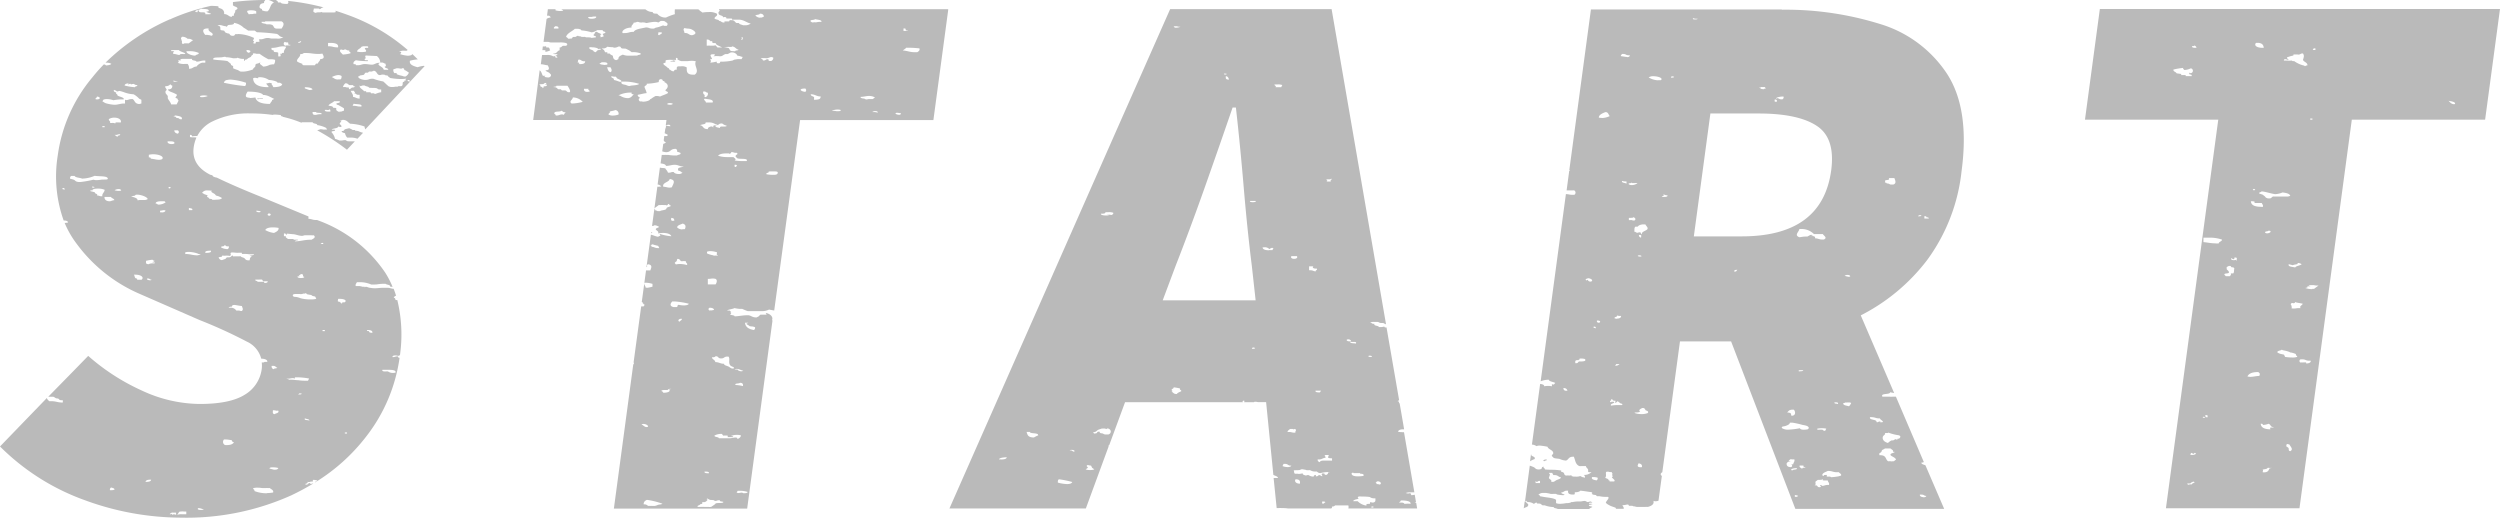
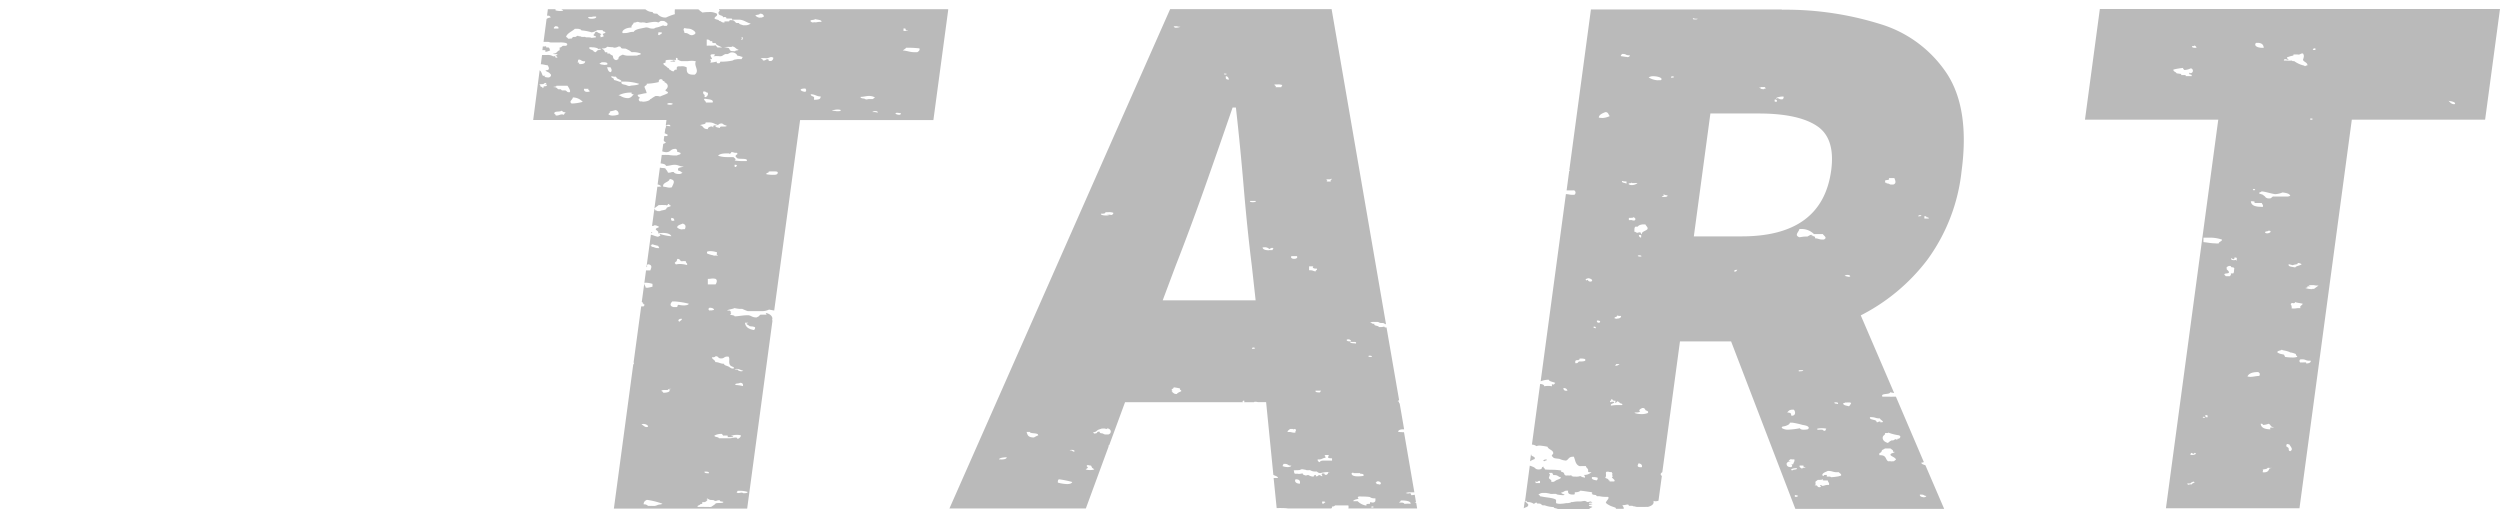
<svg xmlns="http://www.w3.org/2000/svg" viewBox="0 0 386.36 80">
  <defs>
    <style>.cls-1{fill:#bababa;}</style>
  </defs>
  <g id="レイヤー_2" data-name="レイヤー 2">
    <g id="レイヤー_1-2" data-name="レイヤー 1">
-       <path class="cls-1" d="M54,19.81a6.73,6.73,0,0,0-.68.17c-.14.06-.13.27-.39.27h-.13c0,.21.26.27.52.34a1.37,1.37,0,0,0,.34.68h.46a2.74,2.74,0,0,1,1.12.17l.87-.92a3.09,3.09,0,0,1-.74-.26l-.51-.09v-.08h-.35a2.83,2.83,0,0,0-.51-.26M40.35,15.17c-.39,0-.88.07-.41.19,0-.08,0-.1.15-.1h.39c.11,0,.19,0,.15-.09l-.28,0M27.29,79.57c.28-.12.26-.39.51-.52H28a1.5,1.5,0,0,1,.4,0,1.86,1.86,0,0,0,.39,0h0v.43c-.36,0-.48,0-.64,0a1.58,1.58,0,0,0-.38,0,2.86,2.86,0,0,1-.52.06.93.93,0,0,1-.34-.06v-.09l-.17.17c-.12,0-.2-.15-.27-.15s-.05,0-.07.07h-.09c-.22,0,.16-.24.26-.26h0a1,1,0,0,1,.15,0,.5.5,0,0,0,.19,0,.93.93,0,0,0,.3,0v.26m3.83-.67c-.3,0-.62-.08-.41-.28h.05c.38,0,.49.14.8.17,0,.07-.23.11-.44.11m10.26-2.58a5.11,5.11,0,0,1-2-.35c.14-.24-.24-.22-.17-.43a1.81,1.81,0,0,1,.58-.08c.23,0,.47,0,.73.05a6.77,6.77,0,0,0,.81,0,3.31,3.31,0,0,0,.44,0c.22.21.63.32.52.69a5,5,0,0,1-1,.09m-24.27-.44H17a.36.36,0,0,1,.17-.42c.25.07.55.12.52.34a1.61,1.61,0,0,1-.6.08m5.51-1.28H22.5c0-.22.25-.35.73-.35h.12c0,.22-.26.34-.73.34m19.72-1.88-.69-.18c0-.14.2-.19.49-.19a3.42,3.42,0,0,1,.88.11c-.13.22-.23.26-.68.26M35,68.78h-.21a.53.53,0,0,1-.17-.86h.27c.38,0,.6.08.93.1,0,.16.11.28.34.34-.17.25-.48.43-1.16.43M53.29,67v-.17h.34V67h-.34m-5.48-2c-.22-.12-.9,0-.68-.35.2.13.71.1.68.35m-5.3-1c-.49,0-.31-.35-.34-.59a.68.68,0,0,1,.19,0,.88.88,0,0,1,.28.05.74.74,0,0,0,.28,0H43c.18.35-.26.38-.51.51m3.59-3,.17-.17h.34c.08.18-.24.16-.51.17m-.51-2.4v-.26H46a11,11,0,0,1,1.77.19l-.17.34-.51,0a7.84,7.84,0,0,1-1-.08c-.32,0-.61-.07-.89-.07a2.59,2.59,0,0,0-.48,0,1.52,1.52,0,0,0-.51-.17h.34c.26,0,.47-.08.68-.08a.74.74,0,0,1,.35.08m14.1-1.11c-.37,0-.65,0-.59-.26h.7c.73,0,1.41,0,1.35.42a1,1,0,0,1-.37.06,1.29,1.29,0,0,1-.82-.23h-.27m-17.35-.34a.41.41,0,0,1-.34-.52l.22,0c.4,0,.37.21.63.28,0,.16-.57.06-.51.26m7.52-5.91v-.17h.35v.17h-.35m7.09,0c-.2,0-.23-.08-.24-.17h.1c.54,0,.79.14.75.43h-.08c-.32,0-.46-.09-.43-.26H57M35.84,47.38c0-.19.17-.25.38-.25s.83.15,1.16.16c.08.31.28.5,0,.77h-.1A.65.65,0,0,1,37,48a1,1,0,0,0-.29,0,.72.72,0,0,0-.19,0,1,1,0,0,0-.94-.44h-.25c.07-.11.21-.17.48-.17h0m16.57-.77c-.34,0-.06-.31-.15-.43a1.83,1.83,0,0,1,.33,0c.68,0,1.11.27.7.53h0a1.43,1.43,0,0,1-.29,0l-.18,0s0,0,.15.06q-.09.12-.15.12c-.07,0-.12-.07-.17-.14s-.08-.14-.12-.14,0,0-.07.08h0M47,45.41l.17-.09c.22,0,.2.12.34.17l.51.09c.15,0,.15.12.34.17l.35.08.17.35a2.65,2.65,0,0,1-.78.09h-.42a5.49,5.49,0,0,1-1.2-.17,5.07,5.07,0,0,0-.51-.17c-.32-.08-.56,0-.68-.17s0-.32.37-.32h.69a.77.77,0,0,0,.3,0l.35-.09v.09m-7.19-1.89c0-.17-.46-.11-.34-.34.21,0,.37,0,.57,0a2.07,2.07,0,0,1,.46,0l.17.26h.68c.11.13-.16.26-.35.26s-.21-.05-.16-.18h-1m-16.68-.24c-.24,0-.55-.12-.42-.27h.14c.3,0,.24.18.54.18,0,.07-.14.1-.26.1m-1.72-.09c-.2,0-.34,0-.24-.18-.48,0-.32-.41-.52-.6h.25c.88,0,1.38.42.95.78h-.44m25.07-.26c-.31,0-.61-.08-.51-.26h.34l-.17-.09.34-.26h.07c.44,0,.08.4.45.43,0,.12-.27.18-.52.18m-23.6-2.15c-.44,0-.34-.28-.34-.51a6.56,6.56,0,0,1,1-.17.48.48,0,0,0,.34.17.46.46,0,0,1-.34.17c0,.06,0,.08.07.08l.12,0,.12,0c.05,0,.08,0,0,.15h-.2a1.35,1.35,0,0,0-.82.17M35.52,39.5c.33,0,0-.31.15-.43s.66,0,1.09,0a3,3,0,0,1,.62,0v.17h.37a5.31,5.31,0,0,1,.72.05,7.18,7.18,0,0,0,.72,0h.07c0,.17-.46.17-.69.25l.35.09c-.37.25-.23.22-.35.6l-.22,0c-.43,0-.45-.26-.63-.36s-.44-.11-.51-.26a.42.42,0,0,0-.17,0l-.39,0-.4,0a.55.55,0,0,1-.24,0V39.5c-.35,0-.21.27-.67.27h-.19c-.2,0-.19.19-.34.25l-.51.18a.55.55,0,0,1-.51-.43c.15-.09.63,0,.51-.26h.21a2.13,2.13,0,0,0,.39,0,1.88,1.88,0,0,1,.31,0,.68.68,0,0,1,.29.07h0m-6.87-.26V39a1.9,1.9,0,0,1,.54-.07,4.53,4.53,0,0,1,1.34.24l.18.08h.34a1,1,0,0,1-.65.21,4.76,4.76,0,0,1-.78-.1,5.39,5.39,0,0,0-.94-.11h0m3.08-.17c-.11-.31.36-.33.86-.34.11.31-.36.34-.86.34M35,38.48a1.63,1.63,0,0,1-.84-.26c-.05-.23.66-.07.51-.35.22,0,.18.2.46.2l.23,0a.37.37,0,0,1-.18.43H35m14.82-.79a.67.67,0,0,1-.27-.07.5.5,0,0,1,.28-.1c.09,0,.13,0,.13.08s0,.09-.14.09M43.88,36.5v-.42l.12,0c.18,0,.2.2.22.2h0c.22,0,0-.14.16-.17l.86.08c.4,0,.85.23,1.36.26h.06c.23,0,.26-.08.46-.09h.16l.44,0,.41,0a1.37,1.37,0,0,0,.36,0c.36.32,0,.49-.35.69H48c-1,0-1.48.24-2.44.25.07-.1.21-.17.49-.17h0c0-.07,0-.09-.14-.09h-.4c-.11,0-.18,0-.14-.1h-.86l-.34-.26V36.5h-.34M42.34,36A3.69,3.69,0,0,1,41,35.56c.1-.3.6-.42,1.19-.42a5,5,0,0,1,.86.08c.06.4-.31.59-.68.77m-.69-2.65c-.39,0-.39-.23-.17-.35.4,0,.4.23.17.35M40,32.8c-.2,0-.43-.09-.4-.23h.15a3.42,3.42,0,0,1,.53.09c0,.1-.13.15-.28.15m-15,0-.26,0v-.25c.28,0,.42-.08.58-.08a.54.54,0,0,1,.27.08c-.08.14-.21.27-.59.27m4.19-.36v-.34c.25.07.66.07.51.34h-.51m-4.64-.85h-.15a.52.52,0,0,0-.35-.17c0-.28.43-.35,1-.35h.38l.17.17a2,2,0,0,1-1,.35M17,31.11c-.65,0-.87-.31-.85-.68h1c.07.22.51.25.52.51-.26,0-.44.13-.69.17m4.28-.17c0-.36-.6-.44-1-.6l.51-.09c.15,0,.1-.16.35-.17h.05c.6,0,1.58.34,1.66.69a1,1,0,0,1-.57.14h-.54a1.63,1.63,0,0,0-.43.05m12-.08h-.49c0-.21-.46-.07-.51-.25s-.49-.13-.18-.43L31.56,30c-.13-.06-.15-.15-.34-.17a.88.88,0,0,1,.87-.4,6.42,6.42,0,0,1,.67.05c-.36.21.38.38.51.6s.33.17.52.26a3.5,3.5,0,0,1,.51.26c-.09.22-.53.26-1,.26M18.38,29.5a2.13,2.13,0,0,1-.67-.1,1.1,1.1,0,0,1,.73-.17h.12l.17.17c0,.07-.17.1-.35.1m-4.1,0c-.09-.26.35-.35.82-.35a2.54,2.54,0,0,1,1.07.18c0,.39-.44.58-.35,1l-.19,0a.65.65,0,0,1-.28-.06,1,1,0,0,0-.29-.05H15c.18-.32-.43-.24-.34-.51l-.69-.17c0-.1,0-.13.08-.13l.26,0M10,29.31l-.34-.08v-.17h.1c.25,0,.22.14.24.26m16.17-.2c-.09,0-.15-.05-.09-.23.48,0,.26.23.09.23M14.4,29a.21.21,0,0,1-.18-.08s0-.08.08-.08a.94.94,0,0,1,.33.08.4.4,0,0,1-.23.08M12.75,27.6a5.16,5.16,0,0,0,1.88-.43c.69.11,1.8,0,2,.34s-.5.2-1,.26a4.48,4.48,0,0,1-.7.07,1.57,1.57,0,0,1-.49-.07,16.59,16.59,0,0,1-2,.36l-.25,0c-.68-.06-.44-.29-1-.42l-.35-.09a.37.37,0,0,1,.17-.43h.52c.13.28.85.26,1.2.43M23,24.35v-.43a3.08,3.08,0,0,1,.68-.08c.9,0,1.75.36,1.37.76a1.32,1.32,0,0,1-.51.1,3.7,3.7,0,0,1-.69-.1l-.51-.08c-.09,0,0-.19-.22-.19l-.12,0m3.52-2.06c-.36,0-.71-.17-.61-.43h.35c.46,0,.8.06.67.35a1.07,1.07,0,0,1-.41.08M17.9,20.85a.67.67,0,0,0,.28-.05.76.76,0,0,1,.29-.05h.09c.13.27-.59.11-.34.43l-.17-.09-.34-.25h.19m9.56-.18c-.36-.08-.52-.26-.52-.52h.52a.28.28,0,0,1,0,.52m-11.64-1v-.17h.35v.17h-.35M17,19c.14-.29-.25-.33-.17-.6a1.6,1.6,0,0,1,.84-.22c.59,0,1.14.28,1,.74a1.42,1.42,0,0,1-.35,0H18c-.09,0-.15,0-.15.06s0,.08-.06.08a.76.76,0,0,1-.19-.05,1.49,1.49,0,0,0-.36,0H17m9.75-1,.34-.17c.54.1,1.17.16,1,.59l-.15,0c-.27,0-.21-.18-.53-.19s-.06-.25-.65-.25h0m21.87-.25H48.5a.37.37,0,0,1-.18-.43h.52c0,.24,1,0,.85.34h-.23a2.18,2.18,0,0,0-.41.05,1.55,1.55,0,0,1-.41.06M50.56,17c.17,0,.31,0,.33-.09.23,0,.14.21.17.34H50.8c-.38,0-.66-.05-.59-.27h.35m3.92-.6.17-.35c.46.12,1.39,0,1.2.43h-.22a2,2,0,0,1-.46-.05,2.07,2.07,0,0,0-.47-.06l-.22,0m-2,1c-.22-.15-.58-.22-.51-.51s-.5-.08-.52-.26-.36-.18-.68-.25c.12-.32.65-.42.86-.69h.85c.22.34-.5.21-.51.43a.5.5,0,0,0,.34.17c.19.13.58.31.85.51v.35c-.19.05-.3.11-.51.17l-.17-.09v.17m-37.5-2H14.8c-.14-.24.24-.22.17-.42.53,0,.67.43,0,.43m16.27-.34c-.19,0-.34,0-.32-.18a1.51,1.51,0,0,1,.6-.09,1.49,1.49,0,0,1,.59.09,2.33,2.33,0,0,1-.87.18m7.36.08a1.09,1.09,0,0,1-.5-.09c-.25-.17,0-.62.17-.85h.09c.91,0,2.08.12,2.31.52h.14a2.34,2.34,0,0,1,.88.27l.35.17.34.17-.34.17v.17c-.17.07-.16.23-.35.43-1.41,0-2.09-.38-2.22-1a7.07,7.07,0,0,1-.87.09m16.95.08c-.51,0-.58-.22-1-.25.07-.41-.25-.62-.34-.95h.51c0,.22.32.27,0,.43h.18c.2.05.11.19.47.19l.21,0v.6m-36.44.09c0-.34-.68-.35-1-.6.07-.21-.31-.19-.17-.43-.2-.1-.49-.15-.35-.43l.18.09h0c.16,0,.23.16.31.17l.34-.09a5,5,0,0,1,.86.26,4.81,4.81,0,0,0,1.34.26h0a3.57,3.57,0,0,1,.86.68l.34.17V16l-.34.08c-.72-.06-.65-.53-1-.77h-.17a1.34,1.34,0,0,0-.45.08,1.19,1.19,0,0,1-.34.08.53.53,0,0,1-.23-.06V16l-.21,0c-.45,0-.89.18-1.33.19h-.09A5.85,5.85,0,0,1,16.51,16c-.38-.09-.4-.2-.69-.34l.17-.26a1.47,1.47,0,0,1,.53-.09,3.27,3.27,0,0,1,1,.18A7.65,7.65,0,0,1,19,15.36h.05m28.81-1.45h-.07l-.68-.25v-.18c.56,0,1.1.08,1.19.35a1.47,1.47,0,0,1-.44.09m7.72-.6a1,1,0,0,0,.29-.05.65.65,0,0,1,.28-.06l.19,0c.16.15.63.14.69.34.45.07.85,0,1.19.09.1,0,.14.19.46.19l.23,0v.43c-.16,0-.43.09-.69.17l-.16.08H58c-.18,0-.16-.09-.26-.09h0a.73.73,0,0,0-.23,0,.56.56,0,0,1-.15,0s-.08,0-.08-.16h-.69v-.17h-.34c-.11-.23-.74-.47-.68-.86h.09m-30,.08a.78.78,0,0,0,.63-.26c.19,0,.11.17.34.17,0,.32-.08.59-.68.6.06.31.63.41,1,.6l.35.17c.12.26-.18.31-.18.52l.35.17v.17c.2.08.12.09,0,.34l-.17.34h-.86c-.05-.33-.38-.62-.51-.94v-.34c-.07-.16-.3-.33-.35-.51v-.26l.18-.17c0-.21-.35-.4-.18-.6h.06m-4.82.17a8.88,8.88,0,0,1-1.56-.26c0-.21.25-.33.68-.34l-.17.09c0,.06,0,.08,0,.08a.51.51,0,0,0,.17-.05.54.54,0,0,1,.19-.05.09.09,0,0,1,.1.1,1.49,1.49,0,0,1,.48-.08h0a.58.58,0,0,0,.49.17h0c.12.23-.34.17-.34.34h-.15m32.3-.09a1.46,1.46,0,0,1,.35-.51.36.36,0,0,1,.14,0c.24,0,.34.23.54.28h.51c.08,0,0,.19.22.19l.13,0h0a.56.56,0,0,1-.49.17h0l-.34.26c-.2,0-.14-.16-.17-.26l-.2,0a.73.73,0,0,1-.28-.06.88.88,0,0,0-.28,0h-.1M27,12.63c-.13,0-.23,0-.19-.18a1.67,1.67,0,0,0,.52.08h.17l-.17.05a1.75,1.75,0,0,1-.33.05m36.42,0L63,12.53v-.17h.1c.25,0,.22.14.24.26m-25.49.68a28.82,28.82,0,0,1-3.25-.51.56.56,0,0,1,.51-.43,2.44,2.44,0,0,1,.55-.06,9.53,9.53,0,0,1,2.36.49c0,.21,0,.41-.17.51m2-1.19c0-.13.11-.18.31-.18a2.53,2.53,0,0,1,1.4.43h0a3.5,3.5,0,0,1,1.19.26l.17.17h.34c.15.05.15.15.35.17,0,.38-.61.5-1.37.51l-.17-.34H42v-.25l-.35-.09a1.41,1.41,0,0,1-.48.09h0c0,.24.31.35.34.59h-.12c-1.81,0-2.26-.7-2.27-1.37a.57.57,0,0,1,.28-.08c.15,0,.29.07.57.08m12.3.19c-.58,0-.64-.26-1-.37a2.45,2.45,0,0,1,1-.32.9.9,0,0,1,.52.15c0,.21,0,.41-.17.52l-.36,0M57.54,11c.11,0,.19,0,.19-.08.55.09.44.52.86.68h.1a.73.73,0,0,0,.28-.06.88.88,0,0,1,.28,0,.68.68,0,0,1,.19,0c0,.16.57.05.52.25l.34.26a10,10,0,0,0,1.52.16c.29,0,.62,0,1-.07h0c-.11.06-.26.23,0,.25l-.34.09v.17h-.17c-.15.15,0,.41-.17.6a.26.26,0,0,1-.18.07.58.58,0,0,1-.18,0,.86.86,0,0,0-.17,0,.17.17,0,0,0-.15.08,2,2,0,0,0-.4,0,1.48,1.48,0,0,1-.39.05h-.24l-.34-.09c-.32-.24-.56-.52-.86-.77a8.35,8.35,0,0,1-1.54-.42h-.16a1.39,1.39,0,0,0-.52.09,1.37,1.37,0,0,1-.51.09h-.18c-.55-.07-.89-.24-1-.52h0c.21,0,.22-.12.34-.17l.51-.08c.21-.11.16-.26.34-.35h.35l.17-.17h.49m3.44.26a.76.76,0,0,1-.17-.6l.51-.17.21,0a1.63,1.63,0,0,1,.33.05l.23,0s.08,0,.09-.06h.06c.38,0,.12.32.45.34l.52.34a1.08,1.08,0,0,1-.52.6.47.47,0,0,1-.16,0,.92.92,0,0,1-.35-.1,3.66,3.66,0,0,1-.86-.26v-.17H61M27.8,9.19a1.42,1.42,0,0,1,.62-.09h1.26c-.13.32.65.19.68.43.52,0,.73-.18,1.27-.18h.1v.34h-.51a1.67,1.67,0,0,0-.86.6c-.52,0-.54.34-1.15.34h0A1,1,0,0,0,29,9.88h-.44a2.23,2.23,0,0,1-1.1-.18c.34-.15,0-.33.17-.43l.17.09h0c.08,0,.12,0,.12-.09a.1.1,0,0,0-.11-.09h0m28.63.08c-.07,0-.11,0-.07-.16L56.53,9c0-.09-.18-.3,0-.42l1.71.08a1.28,1.28,0,0,1,.52,1l.21,0c.34,0,.37.16.64.19-.09.12.19.43-.14.43h0c-.09.3.61.21.52.51H59.6c-.17,0-.31,0-.33-.08-.06-.42-1.31-.69-.51-1l-.2,0c-.43,0-.66.25-1,.28h-.15c-.34,0-.55-.08-1-.09s-.62.18-1.11.18H55c.06-.15-.14-.16-.35-.17-.11-.31.12-.46.35-.6a9.57,9.57,0,0,0,1.42.13,1.91,1.91,0,0,0,.46,0,.14.14,0,0,0-.16-.14l-.15,0-.14,0m-18.7.1c.18,0,.09-.12.16-.18h.17l.34-.25.35-.17.17-.26.17-.09V8.25h.18a.93.93,0,0,1,.33.06,1.35,1.35,0,0,0,.33,0h.18a9.65,9.65,0,0,0,1.37.85h.33a1.88,1.88,0,0,1,.7.09,1,1,0,0,1-.17.69h-.15a3.79,3.79,0,0,0-.54.09,2.09,2.09,0,0,1-1,.26c-.18-.27-.72-.36-.35-.69a1.73,1.73,0,0,1-.68.26l-.17.17c.14.36-.33.41-.34.69a4.9,4.9,0,0,1-1.48.35h-.23c-.41,0-.32-.09-.69-.26a4.4,4.4,0,0,1-.68-.26v-.34l-.34-.17V9.88l-.52-.43c-.61-.15-1.55-.13-2.22-.26-.07-.39.6-.27,1.37-.34a3.21,3.21,0,0,1,.47-.08h0l.17.08h.17A5.16,5.16,0,0,1,36,9h.35c.17,0,.31,0,.33-.09a2.4,2.4,0,0,0,.77.19l.26,0v.26h0m8.73-1c.28,0,.43-.07.5-.17h.32a7,7,0,0,1,1,.08,8.47,8.47,0,0,0,.88.07,3.42,3.42,0,0,0,.68-.06c.1.24.56.81-.34.86,0,.31-.31.41-.34.68h-.13c-.31,0-.22.2-.38.27a2,2,0,0,0-.35,0c-.2,0-.41,0-.62,0s-.41,0-.58,0a.83.83,0,0,1-.34-.06V9.88c-.15-.09-.74-.24-.85-.43,0-.45.57-.63.51-1.11h0M30.19,8.6a2.3,2.3,0,0,1-.85-.18c-.17-.09-.55-.22-.52-.51h.43a3.38,3.38,0,0,1,1.46.27c.08.27-.46.22-.52.43m-3.76-.78c0-.07.17-.09.36-.09h.84c.2.24.73.32,1,.51,0,.08-.07.1-.13.1a.88.88,0,0,1-.2,0,.87.87,0,0,0-.25,0,.6.6,0,0,0-.27.07v.08c-.34,0-.57-.17-1-.17a.37.37,0,0,1,.17-.43h-.51m12,.26c-.25-.07-.36-.21-.34-.43.68,0,.76.26.34.43m14.78.27h-.24c-.23-.26-.61-.5-.34-.77h.09a.37.37,0,0,1,.2.05.53.53,0,0,0,.19,0h0l.18-.08c.22,0,.27.17.6.17H54c-.14.24.24.22.17.43a3.91,3.91,0,0,1-1,.18M42.06,7.4a3.67,3.67,0,0,0,.88-.12,3.34,3.34,0,0,1,.77-.12,2,2,0,0,1,.51.07c-.09.32-.41.53-.34.94l-.16,0a.22.22,0,0,0-.19.1s-.05.1-.08.1-.05,0-.09-.09h0c-.14,0,0,.11,0,.22s.09.22-.18.22H43V8.17c-.11-.16-.46-.07-.68-.17V7.82c-.19-.07-.47-.1-.34-.42h.06m14-.25h.56c.16,0,.29,0,.3.1s0,.15-.08.15l-.11,0a.32.32,0,0,0-.14,0,.3.3,0,0,0-.19.07c0,.2.3.25.17.51a3.21,3.21,0,0,1-.68.07,3.27,3.27,0,0,1-.68-.07c0-.38.56-.46.68-.77H56m-5.3,0V6.63h.36c.86,0,1.29.21,1.18.69h-.11a2.9,2.9,0,0,1-.66-.08,2.39,2.39,0,0,0-.66-.09h-.11m-6.5-.09a.31.31,0,0,1-.17-.59l.17.08h.2c.17,0,.16.09.15.18s0,.19.14.19l.19,0c0,.08,0,.1-.14.1h-.4c-.11,0-.18,0-.14.09m2-.5h-.1c-.09-.19.33-.12.34-.26h0c.12,0,.12.07.06.14a.48.48,0,0,1-.33.13M28.31,6.8c-.4-.06,0-.53-.34-.6.2,0,0-.11,0-.26s.28-.15,0-.17a.47.47,0,0,1,.28-.09A1.26,1.26,0,0,1,29,6l.2,0c.34,0,.37.16.65.19l-.34.26-.34.25a.5.5,0,0,1-.17,0l-.21,0-.21,0a.36.36,0,0,0-.27.11m4.21-1.36a1.42,1.42,0,0,1-.39-.05,2,2,0,0,0-.4,0c-.27-.29-.72-1,.36-1h.16c-.22.57,1,.65.51,1.11h-.24m2.42-1.38h0c.21,0,.19-.21.35-.26s1,0,.85-.34a2.79,2.79,0,0,1,1.54.77l.17.09.51.34h1l.34.25a30.1,30.1,0,0,1,3.08.26c.39.15.39.49,1,.51a1.52,1.52,0,0,1-1,.21c-.26,0-.52,0-.75,0s-.37-.09-.62-.09h-.07c-.4,0-.65.2-1,.2l-.22,0c-.24,0,0,.08,0,.17-.19,0-.09.09,0,.09s-.08.14-.19.14l-.21,0-.11,0h0c-.29.1.13.07-.17.26-.58,0-.13-.23-.17-.34l-.17-.09.17-.43a6.23,6.23,0,0,0-2.22-.6h0a1,1,0,0,0-.29,0,1.06,1.06,0,0,1-.29,0h-.07c-.15.07-.1.24-.34.26h-.11c-.42,0-.39-.23-.57-.35h-.1A1.55,1.55,0,0,1,34.81,5l-.17-.26-.51-.08c-.21-.18.17-.65-.52-.69a.61.61,0,0,1,.34-.1,1.86,1.86,0,0,1,.49.1,2.1,2.1,0,0,0,.5.09m6-.76c.4,0,.75,0,1.11,0s.71,0,1.12,0h.34c.56.29.24.77,0,1.12h-.69c-.66,0-.41-.48-.85-.6a1.07,1.07,0,0,0-.38-.06h-.31a.22.22,0,0,1-.17-.05c-.25-.1-.76-.07-.68-.34H41M38.64,2.19l-.24,0c0-.2-.29-.25-.17-.51a1.61,1.61,0,0,1,.6-.09c.34,0,.69.06.77.18v.34h-.15a1.41,1.41,0,0,0-.4.06,2.18,2.18,0,0,1-.41,0m-8.26-.33-.19,0c-.07-.35.73-.26.86-.51.37.1,1.1,0,1.2.26s-.33.12-.35.25a3.68,3.68,0,0,0,.69.26c0,.08-.09.1-.24.1h-.24l-.24,0h-.14c.13-.6-1.06,0-1-.59h-.05c-.14,0-.14.07-.14.15s0,.14-.14.14M41,0a40,40,0,0,0-5,.32V.8c.11.2.57.23.68.43s-.27.27-.34.43c.09.33-.3.42-.17.77h-.1c-.2,0-.23.08-.24.17-.52,0-.52-.39-1.2-.43a.72.72,0,0,0-.34-.77c-.18-.13-.71-.16-.51-.42A8.76,8.76,0,0,0,32.58.91a33.33,33.33,0,0,0-6.13,2l0,0c0,.05-.11.06-.2.07l-.55.25a33.14,33.14,0,0,0-9.39,6.45h.14a1.7,1.7,0,0,1,.76.18c-.12.17-.45.23-.85.26,0-.11-.19-.13-.3-.18-.62.63-1.21,1.29-1.77,2A23.68,23.68,0,0,0,8.93,24a20.25,20.25,0,0,0,.91,10.08h.1c.29,0,.56.1.58.3a2.09,2.09,0,0,1-.53.07,14.76,14.76,0,0,0,1.84,3.2,23.8,23.8,0,0,0,9.9,7.83l9.16,4a74.06,74.06,0,0,1,7.27,3.32,4,4,0,0,1,2.21,2.63c.52,0,1,.17.94.49h-.19c-.16,0-.3,0-.32.09h-.14a.52.52,0,0,1-.21,0,4.07,4.07,0,0,1,0,1,5.42,5.42,0,0,1-2.64,4q-2.3,1.43-7,1.42a21.48,21.48,0,0,1-8.88-2.07A33.17,33.17,0,0,1,13.63,55l-2.25,2.31v0h0l-3.92,4h.67c.33,0,.36.26.72.27s.18.27.63.27a1,1,0,0,0,.23,0v.35a1,1,0,0,1-.3,0,3.74,3.74,0,0,1-.7-.11A3.74,3.74,0,0,0,7.81,62h-.2c-.15-.15-.34-.28-.36-.5L0,69a35.49,35.49,0,0,0,13.13,8.31A43.41,43.41,0,0,0,28,80a39.49,39.49,0,0,0,17-3.44c1.2-.57,2.33-1.18,3.41-1.83l-.14,0a2,2,0,0,1-.32.08c-.06,0-.05,0,.06-.16h-.07a.47.47,0,0,0-.34.13.28.28,0,0,1-.21.12.56.56,0,0,1-.23-.07c.07-.14.53-.08.34-.35h.1a.94.94,0,0,0,.28,0,.65.65,0,0,1,.28-.06l.19,0v-.26h.16a2.63,2.63,0,0,1,.53.1c-.06.13-.36.15-.37.31a29.11,29.11,0,0,0,7.91-7.09,25.55,25.55,0,0,0,5.17-12.17h0c-.13-.05-.31-.07-.22-.23l-.2,0a.69.69,0,0,0-.28.06.94.94,0,0,1-.28.05h-.1c-.07-.18.17-.26.42-.26a1.08,1.08,0,0,1,.44.08,1.49,1.49,0,0,1,.28-.11,22.58,22.58,0,0,0-.41-8.53h-.22c-.17-.09,0-.34-.34-.34l.17-.26.2-.07c-.11-.36-.24-.72-.37-1.07-.29,0-.55-.13-.85-.15H59.1c-.39,0-.76.07-1.16.07a3.65,3.65,0,0,1-.72-.07c-.21,0-.41-.13-.69-.17l-.17.09v-.09H56a1.81,1.81,0,0,0-.7-.1l-.32,0c-.1-.28.11-.4.17-.6l.49,0a4.35,4.35,0,0,1,1.73.36h.29c.3,0,.54,0,.78-.05a6.2,6.2,0,0,1,.79-.06l.36,0c.18.17.76.13.69.42a2.06,2.06,0,0,0,.39.05,13.86,13.86,0,0,0-1.14-2.2,21.25,21.25,0,0,0-10.19-8L49,34h-.21c-.5,0-.63-.18-1.12-.18v-.37l-7.25-3c-2.79-1.12-5.1-2.12-6.91-3h0c-.35-.06-.63-.15-.68-.36L32.48,27q-2.91-1.48-2.55-4.21a5.76,5.76,0,0,1,.43-1.53c-.19-.06-.69,0-1-.08v-.34c.21,0,.35.11.34.25a1.8,1.8,0,0,1,.45-.06,1.15,1.15,0,0,1,.33,0,5.18,5.18,0,0,1,2.22-2.2,12.65,12.65,0,0,1,6.1-1.3,22.42,22.42,0,0,1,3.33.23.76.76,0,0,1,.29-.05h.11c.22,0,.79.06.85.08s0,.19.23.19a.3.3,0,0,0,.12,0l-.09.06a18.51,18.51,0,0,1,2.93.92l.05,0a.13.13,0,0,0,0-.06h1.71c0,.25.73.15.69.43a4.33,4.33,0,0,1,1.37.43l.17.26h-.24a1.42,1.42,0,0,1-.39,0,2.07,2.07,0,0,0-.4-.05l-.51.17h0a35.28,35.28,0,0,1,4.6,3l1.22-1.3h-.75c-.28,0-.52,0-.61-.17h0a1.86,1.86,0,0,0-.39,0,1.48,1.48,0,0,1-.39.05h-.24a3.85,3.85,0,0,0-.68-.26,2.21,2.21,0,0,0-.52-1c-.15-.28.57-.12.52-.35,0,0-.06-.07-.1-.07l-.11,0-.13,0a.29.29,0,0,1-.18-.06c.32-.16,1-.14,1-.43a1.51,1.51,0,0,0,.49.08h0c.11-.43-.45-.33-.17-.68l.17-.17c-.34-.2,0-.1.17-.26.72,0,.82.39,1.2.6a7.72,7.72,0,0,1,2.22.43c0,.19.09.32.11.45l9.16-9.76-.07-.07a4.15,4.15,0,0,0-1,.22c-.71-.19-1.32-.43-1.19-1a5.83,5.83,0,0,1,1.22-.21c-.28-.28-.56-.56-.85-.82a.45.45,0,0,1-.2.18,1.89,1.89,0,0,1-.51.07,5.11,5.11,0,0,1-1.2-.25c.11-.05.37-.35,0-.35h-.14a1.43,1.43,0,0,1,.9-.17h.29L63,7.72A29.19,29.19,0,0,0,54.4,2.55q-1.29-.49-2.58-.9l.1.1s-.23.08,0,.08h0c-.05.08-.27.1-.53.1H50.11c-.21,0-.38,0-.42-.1-.1.15-.81,0-.85.17-.63-.15-.36-.31-.34-.68h.62c.14,0,.24,0,.23.09.21,0,.23-.11.34-.17a1.89,1.89,0,0,1,.31-.1,35.9,35.9,0,0,0-5.49-1c.08.17.11.36-.12.47a4.31,4.31,0,0,1-.85-.08L43.36.38H43c-.13-.07,0-.26-.29-.26h0L42.74,0,41.51,0a3.36,3.36,0,0,1,.83.38c-.64.3-.51,1-1,1.37h-.14a1.51,1.51,0,0,1-.71-.17V1.4c-.24-.09-.47-.16-.35-.51s.34-.35.69-.43c-.11-.24.12-.3.16-.46" />
      <path class="cls-1" d="M100.82,35.9l-.2,0,0,.16.24-.18h0m3.11-26.47c-.19,0-.38,0-.35.11h.06a1.06,1.06,0,0,1,.29,0,1,1,0,0,0,.28,0h.05c.15-.13-.09-.19-.33-.19M84.25,7.18h-.36l-.07.57h.24c.19,0,.32,0,.19.25h0c.38,0,.49-.14.8-.18-.3-.17.13-.16-.17-.34a.15.15,0,0,0-.17-.14l-.13,0H84.5c-.07,0-.11,0-.08-.14a.23.23,0,0,0-.17-.05M99.47,77.94c0-.34.17-.55.51-.69a11.51,11.51,0,0,1,2.4.6c-.18.13-.43.1-.69.17a1.91,1.91,0,0,1-.51.17h-.09c-.11,0-.21,0-.32,0a1.63,1.63,0,0,0-.31,0,.81.81,0,0,0-.31,0,.78.78,0,0,0-.62-.25h-.06m8.38.43c-.21-.26.33-.26.34-.43l.34-.09V77.6h.35c.3-.07.38-.29.51-.35l-.17-.08c0-.09.06-.12.1-.12s.29.17.41.2.79,0,.69.17h.09a1,1,0,0,0,.29-.05.65.65,0,0,1,.28-.06l.19,0c-.11.23.36.16.52.26,0,.28-1,.08-1.2.25l-.17.17-.52.35a2.31,2.31,0,0,1-.46,0l-.55,0a6.5,6.5,0,0,0-.66,0l-.38,0m6.21-2.16a.31.31,0,0,1-.22-.07l.17-.26h.34a3.79,3.79,0,0,1,1.2.18c0,.1-.16.19-.46.19h-.23l-.17-.09c-.22,0-.46.07-.63.07m-4.67-3.06c-.35,0-.56-.07-.51-.26h.17c.35,0,.56.07.51.26h-.17m1.71-5.4c0-.25-.73-.15-.68-.43a2.15,2.15,0,0,1,1.15-.25h0l.18.25a.5.5,0,0,0,.18,0h.31c.19,0,.32,0,.19.25h.86c.06-.15-.14-.16-.35-.17a2.26,2.26,0,0,1,1-.18,1.57,1.57,0,0,1,.58.09.72.72,0,0,1-.51.52c-.19,0-.1-.09,0-.09h0a.55.55,0,0,0-.36-.11c-.26,0-.56.1-.84.11H111.1M99.91,66c-.31,0-.5-.31-.78-.4a.57.57,0,0,1,.32-.08c.35,0,.76.22.7.42a.53.53,0,0,1-.24.06m3.15-5.71c.22,0,.18-.19.46-.19a1.06,1.06,0,0,1,.23,0l-.35.09c.28.28-.12.5-.85.51-.15-.07-.1-.23-.34-.26,0-.14.27-.17.58-.17h.27m10.61-.77c-.18-.32.57-.17.68-.34h0c.5,0,.48.26.48.51a5.51,5.51,0,0,0-1.14-.17h0m-.17-2.39a.63.63,0,0,1,.34-.1c.36,0,.71.25,1,.27a.41.41,0,0,1-.29.1c-.28,0-.59-.15-.56-.27h-.51m-3.4-1.89c.27,0,.42-.06.49-.17h0c.5,0,.33.33.8.34h.08a.68.68,0,0,0,.45-.14.74.74,0,0,1,.46-.14l.21,0c.25.33,0,.77.17,1.19s.65.31.69.6a.53.53,0,0,1-.23.06c-.25,0-.43-.21-.63-.31s-.76-.21-.68-.43c-.61,0-.77-.25-1.37-.26,0-.35-.53-.42-.51-.77h0m6.48-4.19c-.92-.15-1.32-.54-1.37-1.12h.51l-.17.09c-.39.07.29.3.34.43.4.09.46,0,.86.17a.37.37,0,0,1-.17.43m-11.47-1.29c-.35-.06-.2-.44.2-.44h.15c0,.22-.27.27-.35.43m4.69-1.71h-.07c-.22-.11-.22-.31,0-.43.44,0,.67.13.69.35h0a1,1,0,0,0-.29.05,1.06,1.06,0,0,1-.29,0m-5.71-.51c-.64-.17-.44-.56-.17-.86h.41a12.07,12.07,0,0,1,2.15.35c-.06.19-.4.26-.78.26a3.6,3.6,0,0,1-.76-.09c-.31,0-.1.29-.34.35h-.51m-4.12-3h-.16c0-.28-.29-.43-.17-.77h.23a3.91,3.91,0,0,1,1,.18v.43a4.57,4.57,0,0,1-.87.18m9.42-.61V43.1c.4,0,.56-.06.76-.06a1.72,1.72,0,0,1,.44.06c.33.19.15.64,0,.85h-1.2m-5-3.17c-.27-.2.07-.28.17-.42s0-.25.17-.35c.35,0,.34.23.52.35h0a1,1,0,0,0,.28,0,1.06,1.06,0,0,1,.29,0H106c-.08.27.31.3.17.6a4,4,0,0,0-1.08-.16,2.65,2.65,0,0,0-.63.07m5.8-1.41a3.72,3.72,0,0,1-1-.3v-.26a1.44,1.44,0,0,1,.53-.09,3.27,3.27,0,0,1,1,.18c.09.12-.19.43.15.43h0c0,.06-.05.08-.11.08a1,1,0,0,1-.21,0,.51.51,0,0,0-.17,0h0a.38.38,0,0,1-.19,0m-9.56-1.24V38c-.34-.2,0-.1.17-.26l.17.09.68.17.17.34a1.32,1.32,0,0,1-.27,0,1.22,1.22,0,0,1-.45-.09,1,1,0,0,0-.45-.1h0m4.75-2.69a1.18,1.18,0,0,1-.82-.31c0-.33.5-.43.86-.6.56.18.46.54.34.86a1.81,1.81,0,0,1-.38,0M104,34.13c-.39,0-.27-.26-.27-.45h0c.45,0,.46.21.48.43l-.24,0m-1-2.37c.16,0,.26-.05.25-.22h0c.33,0,.16.25.47.25,0,.2-.66.2-.69.43s-.4.25-.85.35l-.17.08h-.35a1.52,1.52,0,0,0-.51-.17l.17-.09-.17-.08c.09-.24.43-.37.68-.6l.29,0a3.3,3.3,0,0,1,.47,0l.36,0M103.5,29c-.31,0-.52-.11-1-.15-.18-.66.92-.67,1-1.19,1.09.16.48.82.34,1.28a1.41,1.41,0,0,1-.42.06M119,26.49h.57c.38,0,.69,0,.62.26s-.35.27-.74.27a6.05,6.05,0,0,1-1-.09c-.13-.27.47-.17.34-.43H119m-5.31-.69c-.24,0-.14-.21-.17-.34h.14c.4,0,.14.3,0,.35m-1-2.05c.21,0,.35-.11.34-.26h.1a.7.7,0,0,1,.28.05.7.7,0,0,0,.28.05h.2c.35.31-.25.22-.17.6l.17.17c.18.34,1.83-.06,1.54.51h-.58a7,7,0,0,1-1.3-.09c.36-.18,0-.34-.17-.52-.43,0-.75,0-1,0a4.62,4.62,0,0,1-1.37-.21c.18-.24.61-.36,1.27-.36l.44,0m-2-4.36a.56.56,0,0,0,.41-.14.64.64,0,0,1,.41-.13h.1a1.59,1.59,0,0,0,.69.34c0,.1-.12.13-.26.13h-.23l-.24,0c-.18,0-.33.05-.3.24-.32-.1-.82-.1-.68-.43h.1m-1.33.59c-.79,0-.58-.5-1.17-.6.25-.16.94-.1.86-.43l.52,0a1.71,1.71,0,0,1,1,.28h.34c-.25.16-.6.16-.68.26v.25l-.17-.17H110c-.32,0-.73.24-.56.44h0m29.51-2.24a1.27,1.27,0,0,1-.57-.16.25.25,0,0,1,.27-.15c.16,0,.36.05.58.07,0,.18-.11.24-.28.24m-4.16-.41a.72.72,0,0,1,.51-.16c.21,0,.39.07.34.24a1.94,1.94,0,0,0-.62-.09h-.23m-48.8.52h-.12c.06-.21-.32-.19-.18-.43s.8-.11,1-.25.24.18.54.18h.14c.08.2-.31.18-.17.43a.7.7,0,0,0-.35-.09,1.16,1.16,0,0,0-.4.09,1.53,1.53,0,0,1-.49.09m8.76,0a1.19,1.19,0,0,1-.67-.16c-.07-.21.31-.19.17-.43.2-.13.64-.13.85-.26a.56.56,0,0,1,.52.69,2.55,2.55,0,0,1-.87.16m33.88-.76a2.12,2.12,0,0,1,.87-.17,1.46,1.46,0,0,1,.5.08.35.35,0,0,1-.34.17,2.87,2.87,0,0,1-.39,0,2.42,2.42,0,0,0-.47-.05h-.17m-25.05-.94a1,1,0,0,1-.44-.09c0-.12.21-.17.41-.17a1.12,1.12,0,0,1,.45.09c0,.12-.21.17-.42.17m5.55-.34c0-.26-.5-.44-.17-.6.55.12,1.42.09,1.2.6h-1M88.35,16c-.52-.33.2-.6.17-.94a2.08,2.08,0,0,1,1.54.68,7.08,7.08,0,0,1-1.71.26m45.6-.63a.77.77,0,0,1-.27-.06c-.09,0,0-.08-.17-.08s-.58-.07-.51-.26c.47,0,.89-.14,1.29-.14a1.78,1.78,0,0,1,.93.23l-.34.25h-.51c-.26,0-.32.06-.42.06m-8.14.11V15c-.19-.14-.56-.18-.51-.43.72,0,.82.33,1.54.34-.06.33-.07.49-1,.51m-30.27-.68a4.09,4.09,0,0,1,1.83-.43h.22c-.06.16,0,.26.29.26h.05c-.26.21-.35.51-.85.6H97a2.25,2.25,0,0,1-1.12-.35.72.72,0,0,0-.28-.08h-.06M109,15c-.26,0,0-.29-.13-.35a.4.4,0,0,1-.17-.51h.14c.3,0,.24.18.54.18a.55.55,0,0,1-.34.69h0m-18.29-.81c-.35,0-.54-.18-.49-.48h.69c-.14.24.24.22.17.43a1.8,1.8,0,0,1-.37.05m33.72,0c-.75-.07-1.18-.52,0-.52h0c.16.25.16.26,0,.52m-39-.69c0-.16.57-.06.52-.26h1.71c.19.29.55.82.34,1a.5.5,0,0,1-.16,0c-.27,0-.29-.22-.53-.28h-.51l-.17-.17H86.3c-.21-.08-.19-.34-.76-.34h-.1M83.73,13l.17,0c.17,0,.17-.18.43-.18h.09c.1.17-.41.26,0,.26h.12c0,.17-.12.26-.43.26h-.09c0,.13,0,.25-.17.26l-.12.06s.16-.09.12-.15l-.34-.17c-.08-.1.1-.25-.16-.25h0c0-.07.1-.08.22-.08h.12m15.59,2.66-.36,0c-.14,0-.38-.47,0-.51-.1-.18-.43-.24-.35-.51.48-.08.85-.21,1.37-.26a2.35,2.35,0,0,0-.17-.51l-.17-.43c0-.22.46-.27.34-.51a9.26,9.26,0,0,0,1.88-.26.37.37,0,0,1,.18-.43.72.72,0,0,1,.19,0c.27,0,.14.2.32.28h.17v.17c.55.22.74.72.17,1.2-.08.27.52.19.34.51-.35.2-.82.33-1.19.51a1.66,1.66,0,0,0-.61-.08h-.08a4.65,4.65,0,0,0-.68.43l-.17.08c0,.15-.51.37-1.18.37M97.24,13.3a2,2,0,0,1-.51-.17c-.25-.07-.79-.08-.68-.43-.47-.08-.73-.26-1.2-.34.17-.34-.51-.26-.34-.6a1.55,1.55,0,0,0,.59.09h.09l.17.26.35.17.34.17-.17.08.17.09a7.75,7.75,0,0,1,2.73.34c-.14.16-.56.22-1.19.26l-.35.08m-2.9-2.14c-.39-.14-.41-.48-.52-.77h.52c.13.2.34.59,0,.77M93.27,10a1.34,1.34,0,0,1-.64-.15L93,9.62h.27c.43,0,.69.09.58.36a2.8,2.8,0,0,1-.55.06m-3.68-.14h-.21c.19-.12.18-.21-.17-.26.19-.27,0-.22.17-.43h.06a.6.6,0,0,1,.37.13.83.83,0,0,0,.51.13h.08c0,.3-.25.44-.81.44m14.77-.61h.07V8.94c.2,0,.43.15.17.17a1.54,1.54,0,0,0,.69.34h.25c.26,0,.49,0,.71,0a4.72,4.72,0,0,1,.64-.05,2.25,2.25,0,0,1,.62.08c-.36.7.64,1.45-.17,2.06h-.24c-1.07,0-1-.56-1-1.12a1.43,1.43,0,0,0-.9-.17h-.3c-.43,0-.34.29-.34.52h-.13c-.3,0-.22.19-.38.26a.81.81,0,0,1-.51-.25c-.25,0-.06-.26-.35-.26-.16-.24-.52-.37-.68-.6s.46-.21.34-.26,0,0,0-.34a1.85,1.85,0,0,1,.48-.07,3.42,3.42,0,0,1,.44,0c.15,0,.33,0,.55,0m14-.25h.14c.26,0,.48-.18.72-.18a.56.56,0,0,1,.3.1.53.53,0,0,1-.34.51H119c-.26,0-.23-.15-.24-.27h-.13a.43.43,0,0,0-.3.09.4.4,0,0,1-.29.09h-.14c0-.15-.12-.23-.34-.26a.47.47,0,0,1,.32-.1h.4M86.13,8.94l-.34-.09V8.68h.1c.25,0,.22.15.24.27m25-.25h.11c.45,0,.45-.19.86-.34h.34c.2-.08.34-.18.51-.26h.11a.92.92,0,0,1,.92.52h0c.38,0,.49.14.8.18l-.17.34H114l-.51.08c-.23.09-.14.13-.52.18a7.66,7.66,0,0,1-1.08.12,2.38,2.38,0,0,1-.46,0c-.24,0-.06.26-.34.26H111c-.26,0-.23-.14-.24-.26a6.91,6.91,0,0,1-1,.17c.16-.22.09-.32,0-.6a.59.59,0,0,0,.21.05c.15,0,0-.19-.1-.38s-.12-.37.29-.37a1.57,1.57,0,0,1,.29,0c.07.18-.12.22-.17.34a.79.79,0,0,1,.29-.06,3,3,0,0,1,.31,0,1.65,1.65,0,0,0,.31,0m30.21-.6c-.8,0-1.15-.22-1.87-.27.15-.15.41-.25.51-.42h.46c.59,0,1.09.05,1.59.09.11.31-.11.46-.34.6h-.35M91.91,8l-.14,0c0-.36-.84-.27-.68-.69a1.17,1.17,0,0,1,.41,0c.41,0,.91.11,1,.31l.17-.09c.6.09-.24.2-.34.26s-.18.28-.38.28m2.85-.71a1.22,1.22,0,0,0,.78-.17l.15,0c.25,0,.17.21.36.28s.5,0,.68.08l.51.26.35.26A3.25,3.25,0,0,1,99,8.25c.15.28-.45.18-.52.35a4,4,0,0,0-.59,0h-.78a1.9,1.9,0,0,1-.85-.16c-.37.16-.75.32-.68.69l-.35.17c-.43-.1-.49-.38-.51-.68l-.34-.18-.17-.17h-.35V8.08h-.34l-.17-.34L93,7.48h.17a.82.82,0,0,0,.68-.26,6.11,6.11,0,0,0,.94.08M109.22,7V6.11l.14,0a.51.51,0,0,1,.33.15c.09.07.16.14.2.14h0a.41.41,0,0,1,.15-.07c.09,0-.08.26.2.33h.34l.17.25c.25.15.51.24.85.43h.14c.27,0,.42-.09.72-.09h0a1.27,1.27,0,0,1,.26,0,1.29,1.29,0,0,0,.25,0c.08,0,.14,0,.16-.08.54.07.57.4,1,.51,0,.16-.56.06-.51.26-.2-.06-.51,0-.69-.09s-.17-.33-.34-.43l-.34-.08c-.34,0-.51,0-.69,0l-.68,0L110.59,7a2,2,0,0,1-.42.06c-.12,0-.23,0-.35,0a3.19,3.19,0,0,0-.49,0h-.11m5.3-1.2a.52.52,0,0,1,.21-.09c.14,0,.08.24,0,.35-.57,0,.28-.26-.1-.26h-.07m-12.68-.43c-.33,0-.06-.3-.15-.43h.52c.14.28-.27.27-.35.43h0M88,6c-.35,0-.23-.24-.52-.27.12-.59.91-.85,1.36-1.28h.52l.34.08.17.17A6.79,6.79,0,0,1,91.43,5a2,2,0,0,0,.86-.34h.85c0,.14.13.22.34.25.3.19-.3.27-.34.35l.17.34-.17.08-.34.09c.09-.12-.19-.43.15-.43h0c-.12-.2-.57-.23-.68-.43-.44,0-.28.32-.52.43-.13.27.47.17.34.43l-.68.09c-.14-.09-.23-.07-.51-.09h-.35a.37.37,0,0,0-.16-.07.34.34,0,0,0-.12,0,.74.74,0,0,1-.26,0h-.14l-.17-.09c-.2,0-.31,0-.34-.08-.3,0-.24.18-.54.18h-.15c-.31,0-.13.26-.46.26H88m17.78-.87c0-.36-.31-.48,0-.77.37.12.7.06,1,.17s1.29.68.18.94c-.53,0-.5-.34-1.09-.34h-.11m33.87-.43V4.4l.17,0c.16,0,.16.07.17.15s0,.15.17.15l.17,0h0c0,.07-.21.08-.39.08h-.29M85.61,4.4c-.07-.18.12-.23.18-.34h.1c.36,0,.45.14.41.35h-.69m16.22-1h0c.1,0,.17-.18.4-.18h.14c.28,0,.42.07.49.17.35.17.4.35.17.6h-.18c-.17,0-.31,0-.33-.09l-.69.25-.34.09c-.22,0-.27.15-.51.17h-.18a1.53,1.53,0,0,1-.49-.09,1.22,1.22,0,0,0-.49-.09h0c-.74.17-1.66.25-1.88.68h-.09a2.28,2.28,0,0,0-.65.1,2.31,2.31,0,0,1-.65.09,1.83,1.83,0,0,1-.32,0c-.24-.32.42-.85,1.37-.85-.09-.36.3-.48.34-.77l.15,0a1.08,1.08,0,0,0,.36-.11h.06c.23,0,.25.08.46.09h0a.74.74,0,0,0,.26,0,.46.46,0,0,1,.23,0c.25,0,.3.09.49.09h0a9.55,9.55,0,0,1,1.11-.18h.26c.19,0,.35.09.48.09m23.94,0a.52.52,0,0,1-.47-.18c-.13-.29.63-.14.68-.34.39.12,1.07.09,1,.43h-.13c-.18,0-.38,0-.57.05s-.38,0-.54,0M91.06,2.61a2.18,2.18,0,0,0,.41,0,1.55,1.55,0,0,1,.41-.06l.23,0c.15.22-.27.35-.66.35s-.59-.09-.53-.27h.14m26.43.1c-.43,0-.52-.18-.74-.28,0-.22.66-.12.68-.34h0c.5,0,.55.22.65.43l-.35.17-.28,0m29-1.29H111.12c0,.06,0,.16.11.16h0c0,.2-.29.25-.17.51,0,.34.73.26.69.6a.57.57,0,0,1,.25-.06c.16,0,.28.07.26.23h.59c.21,0,.35,0,.26.18h1.2c.76.08,1.06.46,1.71.6a1.39,1.39,0,0,1-1,.26h-.18l-.51-.17-.17-.18h-.34c-.26-.11-.27-.43-.74-.43H113a.36.36,0,0,0-.14,0c-.18,0-.11.16-.2.19h-.51c-.16,0-.26,0-.17.17h-.11c-.42,0-.37-.23-.75-.26,0-.2-.53-.19-.68-.34-.07-.35.56-.35.34-.77a2.31,2.31,0,0,0-1.23-.25,6.63,6.63,0,0,0-1,.08c-.15-.15-.41-.25-.51-.43l-.15-.07h-3.59a3.11,3.11,0,0,0,0,.75,8.71,8.71,0,0,0-1.37.52,1.62,1.62,0,0,1-1.37-.6c-.32,0-.73,0-.68-.26a1.67,1.67,0,0,1-1.14-.41h-13l.3.16c0,.07-.23.1-.44.1a2.61,2.61,0,0,1-.75-.1V1.42H84.67l-.13,1h.15a.38.38,0,0,1,.41.3,1.06,1.06,0,0,0-.63.21L84,6.47h.65c.23,0,.25.08.46.09h1.41a3.46,3.46,0,0,1,1,.1l.17.17-.17.25H87c-.21.08-.21.26-.51.26v.43c-.46.11-.34.51-1,.51,0,.08.21.09.4.09h.29a.87.87,0,0,1-.69.34,1.53,1.53,0,0,0-.94-.21h-.78l-.19,1.43c.37,0,.67.13,1.06.16.12.2.47.77-.26.77h-.08c.09.24.58.28.68.51.3.15.19.53-.17.6h-.15a3.79,3.79,0,0,1-.54-.09l.18-.17H83.9c-.16-.21-.19-.63-.5-.85l-1,7.69H103l-.11.81a2,2,0,0,1,.43-.08c.16,0,.26.05.29.22h-.16a3.58,3.58,0,0,1-.53-.1,1,1,0,0,1-.11.53l-.09.66.37.18c.21.11.07.14,0,.26h-.19l-.24,0-.08.61c0,.16.11.28.34.34a.72.72,0,0,1-.42.25l-.16,1.16a2.93,2.93,0,0,0,.58.13c.79,0,.63-.51,1.45-.51h.09a.35.35,0,0,1,.17.42l.51.18c.19.32-.36.27-.51.42h-.3a7.6,7.6,0,0,1-1.07-.09h-.34a.22.22,0,0,0-.13,0c-.08,0-.18,0-.38,0h-.14l-.18,1.31c.43.06.79.14.83.39.51,0,.89-.17,1.31-.17h.06c.5,0,.77.26,1.28.26h.09c-.31.16-1,.12-.86.51-.09.19.33.12.34.26.19,0,.12.17.35.17a.78.78,0,0,1-.62.22c-.33,0-.67-.11-.75-.31H104a1,1,0,0,0-.29.05.7.7,0,0,1-.28.05h-.2a1.34,1.34,0,0,0-.34-.52c0-.26-.58-.15-.85-.25l-.06,0-.35,2.61c.27,0,.37.17.58.24a.46.46,0,0,1-.31.09,1.46,1.46,0,0,1-.31,0l-.82,6.07a.63.63,0,0,0,.41-.12l.34.08.34.17c0,.12-.44.16-.51.35s.57.32.34.68a4.39,4.39,0,0,1,.78-.08c.65,0,1.17.17,1.28.51a7.27,7.27,0,0,1-1.71-.34c-.26,0,.06.1,0,.25l-.35.17c-.43-.07-.69-.23-1.1-.32l-.68,5,.07,0c.08-.09-.1-.33.17-.43.77.09.47.62.35.95h-.66l-.66,4.88h.12v.17c.17.06.12.22.34.25l-.17.26h-.18l-.2,0L97.92,56a.25.25,0,0,1,0,.29h-.05l-3,22.31h20.6l3.92-29.11-.09,0c.22-.43-.13-.92-.85-1.11-.26,0,.06.11,0,.25h-.86c-.19,0-.21.18-.34.26l-.34.17c-.63,0-.77-.24-1.2-.34h-.18c-.79,0-1.29.15-2,.17,0-.18-.46-.17-.69-.26l.17-.25c0-.08-.29-.16,0-.17l-.34-.26-.17.09c-.37-.17.82-.27,1-.43a6.18,6.18,0,0,0,.73.12,3.51,3.51,0,0,0,.46,0c.28.12.55.25.86.35h.19c.32,0,.64,0,1,0l.89,0a2.4,2.4,0,0,0,1.22-.24c.26.06.53.1.8.15l4-29.43h20.6l2.3-17.1" />
      <path class="cls-1" d="M212.12,78.44a.67.67,0,0,1-.27-.07.5.5,0,0,1,.28-.1c.09,0,.13,0,.13.08s0,.09-.14.09m-7.62-.59c-.24,0-.15-.21-.17-.34h.34l.17.09-.34.25m11.8-.08c-.14-.25.24-.23.17-.43.79,0,1.55.08,1.54.51h-.24a1.48,1.48,0,0,0-.39,0,1.85,1.85,0,0,1-.38,0h0c0-.13-.21-.18-.49-.18h-.19m-7.18-.26c.12-.19.51-.25.85-.34-.2-.13-.2-.22,0-.34.37,0,1.26,0,1.71.08a1,1,0,0,0,.58.2l.28,0c0,.23.06.49-.17.6a.52.52,0,0,1-.21.06c-.08,0-.16,0-.31-.06s-.14.16-.17.26l-.22,0c-.28,0-.38.09-.29.27a2.33,2.33,0,0,1-1.37-.68h-.68m3.59-2.65c0-.13,0-.25-.17-.26l.34-.17c.4,0,.71.33.34.51a1.51,1.51,0,0,0-.49-.08h0m-47.84,0a5.78,5.78,0,0,1-1.43-.23c0-.21,0-.41.17-.51a14.93,14.93,0,0,1,2.06.42c-.09.24-.41.32-.8.32m36-.06c-.72,0-.89-.43-.68-.68h0c.68,0,.72.32.66.68m9-1.13c-.54,0-1.07-.1-1-.5l.18-.08h0c.13,0,.08.08.13.08h1v.09c.36,0,.64.06.51.34a6.07,6.07,0,0,1-.9.07m-9.21-.41h-.49c-.17-.21-.06-.18-.17-.51.22-.06.86,0,1-.09a.57.57,0,0,1,.28-.09h.07l.51.09a.44.44,0,0,0,.25.06h.17a.89.89,0,0,1,.27,0,1.37,1.37,0,0,0,.69.2l.33,0a.82.82,0,0,0,.52.25,5.42,5.42,0,0,1,1.27-.17h.26l-.34.09c.08.18-.11.23-.17.34l-.16,0c-.13,0-.16,0-.18-.1s-.05-.11-.18-.11l-.16,0c-.24.11-.05.18,0,.43-.22,0-.27-.17-.5-.17h0c-.15,0-.17.18-.4.18h-.11V73.4c-.21,0-.35.11-.34.26a1.67,1.67,0,0,1-.51-.09l-.35-.17-.34.09c-.31-.08-.51-.13-.51-.35a1.69,1.69,0,0,1-.71.09m-32.13-.59a1.76,1.76,0,0,1-.69-.1l.34-.25c.06-.11-.42-.28,0-.43a1.48,1.48,0,0,0,.49.09h0l.17.34.34.25a1.68,1.68,0,0,1-.68.1m30.53-.46a2,2,0,0,1-.77-.15l.17-.34h.21a.74.74,0,0,1,.46.13.68.68,0,0,0,.45.14h.08c-.08.17-.32.23-.6.23M154.68,71h-.3c.09-.26.64-.3,1.2-.34,0,.26-.37.35-.9.35m49.11,0c.52,0,.59-.23,1.05-.26.1-.28-.32-.27,0-.43h.51c0,.28-.45.5.51.51v.35a1,1,0,0,1-.28,0h-.8c-.4,0-.76,0-.8.25-.25-.07-.37-.21-.34-.43h.15m-38.47-1.38c0-.07.18-.1.33-.1s.56.1.36.28c-.3,0-.24-.19-.54-.19h-.15m-5.52-2c-1,0-1-.45-1.15-.86h.52c0,.27.89.15,1.19.34.09,0,0,.17.14.17h0a4.44,4.44,0,0,0-.69.34h0M199,66.81c-.08-.27.25-.34.34-.51a.57.57,0,0,1,.18,0,.92.92,0,0,1,.26,0,.49.49,0,0,0,.18.05s.06,0,.07-.07c.53.15.09.26.17.59h-.15a2,2,0,0,1-.4-.05,1.55,1.55,0,0,0-.41-.06l-.24,0M169.25,67h-.16l-.17-.17.34-.09c.22-.08.29-.25.51-.34l.51-.17a.52.52,0,0,1,.17,0,1.34,1.34,0,0,1,.31,0,.87.87,0,0,0,.23.06.16.16,0,0,0,.15-.09c.64.09.69.77.17.94h-.51c-.22,0-.27-.15-.52-.17s-.34-.07-.34-.26h-.11a.29.29,0,0,0-.29.14c0,.07-.1.13-.29.13m34.55-6.34c-.34,0-.54-.07-.5-.26h.86l-.18.26h-.18m-22,.25c-.48,0-.44-.26-.76-.34l.17-.09-.17-.08.17-.09-.17-.08c.06-.11.38-.15.34-.35a6.85,6.85,0,0,1,1,.18c-.14.24.24.22.17.42-.25.14-.57.23-.68.43h-.1m29.86-5.73-.17-.09c0-.07.1-.1.24-.1s.43.06.27.19h-.34m-18-1.25c-.15,0-.24-.05,0-.21.62.07.24.21,0,.21m15.09-1.07h.41c.31,0,.55,0,.41.26-.3-.08-.92,0-.86-.26h0m.13-.08c-.32,0-.73,0-.68-.26a.53.53,0,0,1,.24-.06c.22,0,.44.15.44.32m-6.5-11v-.6H203c-.23.11-.12.35.35.35h.16c.14.25-.24.23-.17.43-.31,0-.42-.17-.8-.17h-.06M200,40c-.3,0-.6-.14-.42-.42h.85c.17.28-.13.42-.43.42m-3.87-1.32c-.52,0-1-.11-1-.46h.24a.93.93,0,0,1,.78.26c.16,0,.18-.17.44-.17h.08c.28.17,0,.11,0,.34a4.9,4.9,0,0,1-.54,0m-25.24-5.86h.44a1.75,1.75,0,0,1,.71.09c.07.18-.12.22-.17.34h-.1a.65.65,0,0,1-.28-.06,1,1,0,0,0-.29-.05.72.72,0,0,0-.19,0l.51.08a1.26,1.26,0,0,1-.63.11c-.4,0-.82-.08-.74-.28h.18c.35,0,.55-.06.51-.26h0m22.78-1.51c-.28,0-.55-.07-.42-.2h.85c.13.13-.15.2-.43.2m11.73-3.53c.17,0,.31,0,.33-.09.39,0-.22.21,0,.42H205c.28-.17,0-.1,0-.34h.35M179.69,46.41l2-5.34q2.19-5.58,4.5-12.11t4.3-12.34H191q.66,5.82,1.21,12.34t1.25,12.11l.59,5.34H179.69m17.45-32.94c.14-.24-.24-.22-.17-.42h.49a1.88,1.88,0,0,1,.71.09l-.17.34h-.86m-7.31-1.19c-.47,0-.39-.28-.39-.52.42.05.38.33.52.52h-.13m-.48-.77a.24.24,0,0,1-.2-.08s0-.07.11-.07a1.14,1.14,0,0,1,.35.06.48.48,0,0,1-.26.09m-7.53-7.23c-.22,0-.41-.06-.42-.22h.18a1.06,1.06,0,0,1,.34,0,.93.93,0,0,0,.33.06l.18,0a1.37,1.37,0,0,1-.61.14m23.93-2.86H180.84L173,19.11v0h0L146.73,78.58h21.08L171.33,69h0a.16.16,0,0,1,.1-.22l2.44-6.62h18.22c-.14-.13,0-.24.12-.24s.15.06.05.24h1.53a.21.21,0,0,1,.15-.07c.11,0,.25,0,.48.06h1.25l1.12,11.24c.25.15.69.21.71.48h-.67l.47,4.65h.34l0,0a1.62,1.62,0,0,1,.41,0c.29,0,.64,0,1,.06l.14,0h6.53a.23.23,0,0,0,.12-.3h0a.56.56,0,0,0,.49-.17h2.05a.84.84,0,0,1,0,.47h10.63l-.14-.85-.24,0a.3.3,0,0,1,.21-.1l-.2-1.17a3.85,3.85,0,0,1-.52.07l-.17-.34a.93.93,0,0,1-.34.08,1,1,0,0,1-.35-.08,1.79,1.79,0,0,1,.73-.1,5.54,5.54,0,0,1,.59,0l-1.6-9.3h-.15c-.21,0-.36,0-.76-.06,0-.24.36-.38.69-.38H217l-.69-4c-.19-.07,0-.32-.31-.34a.42.42,0,0,1,.23-.15l-1.95-11.25c-.18,0-.35,0-.34-.15a1.94,1.94,0,0,1-.62.09h-.23c0-.26-.85-.14-.68-.51h-.15c-.3,0-.24-.18-.54-.18a1.23,1.23,0,0,1,.58-.11l.45,0c.44,0,.29.13.68.17h.34l.35.18h.08l-8.41-48.7" />
      <path class="cls-1" d="M235.63,77.49l-.15,1.09h0c.14-.17.56-.19.65-.39.27-.4-.54-.48-.17-.68h-.34v0m3.3-6.5c-.32,0-.6.24-.22.27,0-.13.43-.07.34-.26h-.12m-2.31-.85-.15,1.12a3,3,0,0,1,.7-.34c.23-.46-.65-.36-.52-.77h0m40.74,6.6v-.26h.08c.21,0,.24.08.44.09l-.17.17h-.35m19.88.05c-.3,0-.61-.14-.55-.39l.28,0a.62.62,0,0,1,.36.1.62.62,0,0,0,.36.1h0c-.05.15-.26.22-.48.22m-59.73-2.36c.16-.05.17-.18.44-.18H238v.34h-.68v-.34l.17.17m43.8-.34c.17,0,.31,0,.33-.09.23,0,.06.09,0,.09h0a.34.34,0,0,0,.25.1h.16l.24,0h.21c0,.28.3.36.17.69h-.16a2,2,0,0,0-.47.07,1.27,1.27,0,0,1-.34.08.27.27,0,0,1-.23-.14c-.48.08.25.22-.17.34h-.11a.29.29,0,0,1-.29-.14.29.29,0,0,0-.29-.14h-.17c.34-.14.05-.41.18-.6l.34-.25h.35m-34.56.08c-.41-.08-.84-.15-.69-.51h.24a2,2,0,0,1,.62.09.37.37,0,0,1-.17.43m-6.81.2a.82.82,0,0,1-.21,0c.21-.27-.31-.39-.34-.6l.17-.51-.17-.26h.51l.18.34h.17c.57,0,.57.29,1,.35,0,.23-.43.31-.68.43s-.31.28-.65.28m8.69-.37c-.16-.14-.18-.11-.52-.26.27-.32,0-.75.18-.94h.09a.67.67,0,0,1,.28,0,.76.76,0,0,0,.29.05h.19c0,.12,0,.24.17.25-.34.22.18.4-.17.52.08.24.65.5.34.68H249c-.2,0-.34,0-.24-.18h0c-.14,0-.19,0-.2-.09a.07.07,0,0,1,.05-.08h0m33.26-.52a.43.43,0,0,1-.25-.08c0-.37.49-.5.86-.68h.08a2.35,2.35,0,0,1,.66.1,2.22,2.22,0,0,0,.65.1l.32,0c.1.18.42.24.34.51a2.6,2.6,0,0,1-.68.17,7.63,7.63,0,0,1-.85.09h0l-.17-.09h-.51V73.4h0a.72.72,0,0,0-.19,0,.72.72,0,0,1-.22,0M277,72.72c-.46-.15.05-.36.52-.36h.17c.12.29-.63.14-.69.35m1.54-.26c-.17-.07-.65-.4-.34-.43l-.17-.08h.68v.17l.35.17h-.18c-.23,0-.36,0-.34.18m-24.94-.25c-.77,0-.45-.39-.37-.61.44.07.59.28.51.6h-.14m22.8-.86h-.08l.34-.35h0a1,1,0,0,1,.29,0,1,1,0,0,0,.28,0h.07c.12.34-.16.49-.17.77h-.34a.22.22,0,0,1,0,.43c-.61,0-.69-.29-.68-.6h0c.16,0,.06-.13.14-.17l.51-.17a.09.09,0,0,0-.09,0l-.14,0a.56.56,0,0,1-.2,0m14.12-1c-.12-.3.31-.25.34-.51s.31-.25.51-.43h.86l.34.25c.12.1-.06.27.21.27h.13c-.13.19-.65.19-.68.43s.78.4.85.77l-.34.26h-.19a.76.76,0,0,1-.29,0,.67.67,0,0,0-.28,0h-.1c-.48-.28-.21-.94-1.25-.94h-.11m1.36-1.88c-.6-.16-.88-.48-.85-.86s.52-.43.34-.69h.05a1.3,1.3,0,0,1,.22,0,.56.56,0,0,0,.15,0,.09.09,0,0,0,.09-.07,7.49,7.49,0,0,0,1.71.43l.17.17c0,.12-.08.34-.33.35s-.05.12-.18.17l-.17-.09h-.05a.24.24,0,0,0-.2.09.47.47,0,0,1-.31.09h-.12a2.49,2.49,0,0,0-.52.35m-10.69-2c-.2,0-.36,0-.25-.17a3.91,3.91,0,0,1,.68-.06,4,4,0,0,1,.69.06l-.17.34H282c-.23,0-.27-.15-.39-.18h-.43m-4.76,0a1.72,1.72,0,0,1-1-.22c-.24-.3.32-.27.52-.35s.64-.2.68-.51H277a11.77,11.77,0,0,1,1.54.34c.51.09,1,.17,1,.52l-.17.17a3.82,3.82,0,0,1-.61.06c-.28,0-.54-.06-.59-.23a12.23,12.23,0,0,1-1.77.22m13.65-1.16H290c.12-.48-1.18-.26-1-.77h.25a2.06,2.06,0,0,1,.57.09,1.73,1.73,0,0,0,.58.1h.14c0,.22.72.49.34.6h-.13c-.2,0-.2,0-.17-.08s.11-.08.07-.08l-.28.07c-.07,0-.14.09-.27.09m-13.23-1h0c-.17-.28.12-.45-.68-.52.21-.18.29-.43.86-.43h.16c.25.2.4.94-.32.94m-23.28-.26a2.66,2.66,0,0,1-1-.17c0-.1.31-.07.51-.09l.35-.08c-.29-.29,0-.43.34-.6h.09c.32,0,.35.28.42.35s.55.11.34.43a2.61,2.61,0,0,1-1,.17M285.1,62.2a2.15,2.15,0,0,0,.4,0,1.87,1.87,0,0,1,.3,0,.55.55,0,0,1,.29.08,1.57,1.57,0,0,1-.34.51c-.4-.12-1-.15-.86-.51h.21m-1.06.16c-.16-.09-.64,0-.52-.26h.22q.42,0,.3.27M249,62.17a.23.23,0,0,1-.17-.07c-.07-.21.31-.19.17-.43.33,0,.07.25.51.26s-.09.14.18.34L250,62l.34.26c.07.14.54.08.34.34h-.46a6.53,6.53,0,0,0-1.25.09c-.15-.33.42-.3.51-.51a.17.17,0,0,0-.15-.09l-.18,0a.58.58,0,0,1-.18,0m-6.84-1.69c-.46,0-.5-.21-.52-.43h0c.5,0,.54.22.64.42h-.17m36.1-3h-.18c-.1-.15.05-.18.24-.18h.44c0,.12-.21.17-.5.17m-28.52-.86h-.05l.17-.26h.51a.78.78,0,0,1-.63.26m-5.76-.9c.11,0,.2,0,.23-.21h.23a2.06,2.06,0,0,1,.63.09v.26a1.76,1.76,0,0,1-.63.1h-.23c-.29,0-.17.27-.53.27l-.15,0v-.34a.39.39,0,0,1,.32-.13H244m2.63-4.92-.35-.09v-.17h.11c.25,0,.22.14.24.26m.51-.86c-.3,0-.39-.14-.34-.34h.11c.43,0,.48.23.23.34m2.74-.6-.35-.08c-.12-.26.47-.17.35-.43h0a.76.76,0,0,1,.29.05,1.06,1.06,0,0,0,.29,0h.07c0,.28-.2.41-.68.42m-4.62-5.9c-.22,0-.23-.26,0-.26l.17-.08c.43,0,.9.31.51.51a.47.47,0,0,1-.16,0,.35.35,0,0,1-.29-.13c-.06-.06-.09-.13-.14-.13s-.06,0-.09.07m40.47-.54a6,6,0,0,1-.62-.15.65.65,0,0,1,.45-.14c.21,0,.41.07.41.23a.57.57,0,0,1-.24.06m-17.59-.82H268c0-.17.11-.26.43-.26h.08c-.16.07-.08.27-.38.27m-14.84-2.32-.18-.09c0-.07.11-.1.25-.1s.42.06.27.19h-.34m.34-2.91c-.25-.08-.37-.22-.34-.43l.15,0c.36,0,.12.3.19.45m24.46-.09c-.84-.33-.12-.76,0-1.28h.24a2.7,2.7,0,0,1,2,.78h1.37c.22.33.74.56.17.85l-.25,0c-.49,0-.63-.18-1.12-.19.07-.23-.09-.35-.49-.35h-.19l.34-.09a.31.31,0,0,0-.23-.09c-.23,0-.49.22-.62.26H279c-.37,0-.59.08-.92.1m-25-.68c-.22,0-.26-.15-.51-.18.06-.28-.05-.58.17-.77h.34l.18-.17a1.52,1.52,0,0,1,.8-.18h.22c.18.34.4.42.34.69s-1.06.42-.85.85c-.29-.11-.12-.32-.34-.32a1.38,1.38,0,0,0-.35.07m-1-2.31c.17,0,.31,0,.33-.09.33.07.46.37.17.51h-.1a.73.73,0,0,1-.28-.06.88.88,0,0,0-.28,0l-.19,0v-.35h.35m45.32.08v-.34h.1c.2,0,.22.09.24.18h.1c.2,0,.23.09.24.18h-.68m-1-.34.17-.17h.34c.08.18-.24.16-.51.17M257.1,30.43h-.26c-.09-.13.67-.21.17-.26a.14.14,0,0,1,.13-.1.71.71,0,0,1,.2.06.92.92,0,0,0,.25.05h.1c.07.22-.22.26-.59.26m-4.94-1.84a.67.67,0,0,1-.45-.13c-.08-.17.15-.14.34-.18l.17-.08v.08c.17,0,.33,0,.5,0a1.5,1.5,0,0,1,.35,0,1.32,1.32,0,0,1-.91.31m-.79-.22c-.24-.14-.82-.11-.69-.43a1.55,1.55,0,0,0,.59.09h.1v.34m40.19,0c.07-.14-.13-.16-.34-.17.25,0,0-.26.17-.34s.74,0,.51-.35h.86c.13.33.38.84-.17,1h-.34c-.28,0-.22-.17-.66-.17h0m-29.82,8.19,2.56-19h7.42q6.12,0,9,1.9c1.95,1.26,2.69,3.56,2.25,6.88q-1.38,10.21-13.83,10.21h-7.43M247.59,18.23a3.24,3.24,0,0,1-.5-.05c0-.44.51-.65,1-.85h.06c.41,0,.42.4.63.61a3,3,0,0,1-1.21.3m26.87-2.51c-.3,0-.14-.23-.17-.36.3,0,.39.15.34.34l-.17,0m.17-.45c-.37-.13.37-.34.91-.34h.11a.35.35,0,0,1-.17.43l-.2,0a.81.81,0,0,1-.34-.09.5.5,0,0,0-.21-.09.1.1,0,0,0-.1.06m-2-1.44a2.13,2.13,0,0,1-.59-.1c.11-.07.21-.15,0-.17s-.14-.07-.09-.07l.28,0a2.71,2.71,0,0,0,.4,0h.1l.17.17c0,.08-.13.1-.27.1M258.38,12c-.15,0-.24-.05,0-.21.62.07.24.21,0,.21m-2.11.41a2.91,2.91,0,0,1-1.48-.45,1.28,1.28,0,0,1,.74-.18c.73,0,1.57.31,1.14.61a2.89,2.89,0,0,1-.4,0M251.45,8.8c-.26,0-.6-.08-.94-.12-.07-.18.12-.23.17-.34l.2,0a.77.77,0,0,1,.4.1.77.77,0,0,0,.4.1h.2c0,.23-.2.29-.43.29M262,3c-.24,0-.48,0-.33-.19a1.55,1.55,0,0,0,.59.09h.09c0,.07-.16.1-.35.1m13.38-1.54H245.87l-3.34,24.81h.11c0,.05,0,.08-.12.09l-.41,3.07H243a.86.86,0,0,1,.3,0,.4.4,0,0,1,0,.68l-.29,0a3.37,3.37,0,0,1-.5-.05A2.41,2.41,0,0,0,242,30h0l-3.9,28.93a3.37,3.37,0,0,1,1.26-.25c.05.31.73.32,1,.51-.13.1-.16.24-.3.24a.53.53,0,0,1-.22-.07v.34a3,3,0,0,0-1.19,0c0-.25-.29-.32-.63-.37l-1.27,9.38a1.29,1.29,0,0,1,.7.24,1.23,1.23,0,0,1,.5-.09,10.63,10.63,0,0,1,1.21.18c.09.38.74.48.86.85s-.26.33-.18.6l.18.17c.09.21.64.19,1,.26a2.75,2.75,0,0,0,1,.26c.45-.17.35-.6,1.13-.6h.07c.25.5.2,1.15.85,1.45a2.94,2.94,0,0,0,.37,0c.16,0,.24,0,.66,0,0,.27.38.38.34.69s.11.25.43.25h.08a1.62,1.62,0,0,1-1.11.43h-.08a.37.37,0,0,1,.17.43H245c-.21,0-.24-.08-.44-.09l-.34-.17a1.72,1.72,0,0,1-.71.09h-.32l-.34-.09V73.4l-.17.09h0a1.39,1.39,0,0,1-.23,0,.94.94,0,0,0-.3,0H242c-.31-.1-.2-.27-.35-.43s-.59-.13-.34-.34c-1.25-.19-1.45-.07-2.56-.17.07-.21-.32-.19-.17-.43-.57.09,0,.34-.69.43h-.14c-.44,0-.49-.25-.71-.35s-.41-.16-.62-.24l-.73,5.46H236v.17h.18a1.58,1.58,0,0,1,.85.27c.16,0,.17-.18.43-.18h.08c-.14.22.32.1.51.17l.35.25h.34a4.11,4.11,0,0,0,1.37.26c0,.2.46.18.62.3h4.85l.17-.13.34-.17c-.07-.16-.66-.07-.51-.34h.08c.2,0,.24-.08.43-.09,0-.1-.31-.07-.51-.08-.08-.19.24-.17.51-.17a.46.46,0,0,0-.34-.18l-.34.09c-.22,0-.28-.17-.51-.17h0c-.25,0-.39.06-.66.08h-.34c-.16,0-.4,0-.86.09-.27,0-.18,0-.34.09a2.43,2.43,0,0,1-.68.08,5.56,5.56,0,0,1-.92.1,1.55,1.55,0,0,1-.62-.1v-.51c-.41-.34-1.49-.34-2.23-.52h-.05c-.32,0-.15-.25-.46-.26a1,1,0,0,1,.77-.29l.43,0,.51.09a.65.65,0,0,0,.33.06H240a4.2,4.2,0,0,1,.47,0l.17.09a5.43,5.43,0,0,0,.75.1,1.32,1.32,0,0,0,.27,0c.48-.11-.53-.17-.34-.43.37,0,.37-.26.83-.26h.2c-.07.35.07.6.71.6h.14c.24,0,.15-.22.18-.35.39,0,.73-.08.85-.25.67.06,1.24.18,1.88.25-.28.17,0,.11,0,.35l.52.08.17.17h.34a5.16,5.16,0,0,0,1,.11l.38,0c.25.19-.23.58-.35.86.06.2.44.38.69.51s.68.22.86.34v.13h1.21c.06-.25-.14-.37-.19-.56h.15a3.79,3.79,0,0,0,.54-.09.34.34,0,0,1,.13,0c.19,0,.12.16.21.19h.51l.17.08c.21,0,.33.07.51.09h.29l.52,0,.5,0a2.5,2.5,0,0,1,.4,0c.59-.16,1-.42.86-.94a.85.85,0,0,0,.33.07,1.44,1.44,0,0,0,.45-.09l.52-3.83c-.26-.16-.23-.41.07-.57l2.73-20.22h7.9l9.93,25.88h23l-2.9-6.74c-.28-.1-.62-.17-.64-.41h0a.77.77,0,0,0,.4-.08L293,61.3a2.43,2.43,0,0,1-.38,0,5.78,5.78,0,0,1-.71,0c-.25,0-.51,0-.78,0h-.22c-.33-.59,1.18-.26,1.2-.68l.62.12-5.16-12a30,30,0,0,0,10.25-8.54,28.29,28.29,0,0,0,5.33-13.77q1.29-9.62-2.28-15.07a18.9,18.9,0,0,0-10.35-7.66,49.08,49.08,0,0,0-15.15-2.2" />
      <path class="cls-1" d="M338.31,74.92a.73.73,0,0,1-.22-.06c-.26-.3.49,0,.51-.26l.35-.17c.61.15-.31.23-.18.43h0a1,1,0,0,0-.29,0,.89.89,0,0,1-.14,0m11.24-2.2c.14-.19.8-.11.86-.35h0a1,1,0,0,1,.28,0,1.06,1.06,0,0,0,.29,0h.07l-.34.08c-.15.28-.19.61-.88.61h-.15c-.09-.12.19-.42-.15-.42h0M339,70.15l.17-.17c.44.13,0,.33-.39.33a.45.45,0,0,1-.3-.08l.17-.25.35.17M354,69.72c-.42,0-.22-.34-.34-.51l-.35-.26c-.05-.15.31-.22,0-.26a.21.21,0,0,1,.15-.07c.11,0,.23.06.36.07.12.3.64.72.18,1m-3.08-3.34c-1.07,0-1.5-.34-1.54-.86h.1c.2,0,.22.08.24.18a2.3,2.3,0,0,0,.86-.18c.41.11.23.52.85.52a.42.42,0,0,1-.25.06H351c-.13,0-.22,0-.12.28M340.6,64.57a.21.21,0,0,1-.18-.08s0-.08.08-.08a.81.81,0,0,1,.33.09.46.46,0,0,1-.23.07m.57-.07c-.3,0-.39-.15-.34-.34a.5.5,0,0,1,.16,0c.3,0,.14.23.18.36m6.65-6.28a2,2,0,0,1-.49-.06c.19-.4.63-.68,1.63-.68H349c.31.24.27.27.17.6-.49,0-.95.14-1.39.14m7.77-2.2h0a.27.27,0,0,1,0-.51l.25,0a1.27,1.27,0,0,1,.51.1,1.18,1.18,0,0,0,.52.11l.26,0c.12.26-.29.42-.53.42s-.16,0-.16-.08,0-.07-.11-.07a2.08,2.08,0,0,0-.3,0,2.38,2.38,0,0,1-.39,0m-1.33-.76a8,8,0,0,1-1.12-.09l-.17-.35-.34-.08a1.67,1.67,0,0,1-.68-.26c-.08-.29.51-.26.68-.43l.17.09a5.27,5.27,0,0,1,1,.26c.1,0,0,.08.18.08a3.07,3.07,0,0,1,.85.26c-.14.24.24.22.17.43a2.25,2.25,0,0,1-.76.09m.08-8.39c.24,0,.36,0,.34-.18.34.12.81.16,1.2.26-.05.26-.53.3-.34.68h-.28a2.44,2.44,0,0,0-.51.05,3.09,3.09,0,0,1-.49,0h-.09A.89.89,0,0,0,354,47l.17-.17h.17m3-2.14a3.78,3.78,0,0,1-1.08-.18l.34-.09v-.17h.52l-.35-.08a.59.59,0,0,1,.37-.1,4.45,4.45,0,0,1,.47,0,2.74,2.74,0,0,0,.51.06h.2l-.35.25-.34.26h-.29m-13.39-2-.17-.17c-.13-.29.63-.14.68-.34s-.19-.36-.34-.51v-.35l.34-.17.16,0a.17.17,0,0,1,.18.11c0,.05.05.1.18.1a.53.53,0,0,0,.16,0l.17.17c-.1.29,0,.56-.17.77h-.34c-.11.07.1.26-.13.26h0c.1.15,0,.18-.24.18h-.44M354.34,41c.06-.12,1.1-.18.68-.26a.23.23,0,0,1,.2-.1,1.35,1.35,0,0,1,.49.19c-.22.23-.88.25-1,.51-.44-.12-1.16-.1-1-.51l.68.17m-9.24-.94c.2,0,.15-.16.17-.26h.14c.42,0,.11.36.21.53l-.17-.17a.82.82,0,0,1-.28.05c-.25,0-.5-.1-.41-.31l.34.17m-2.73-2.46c-.76,0-1.25-.14-1.89-.19v-.69c.29,0,.58,0,.87,0a5.78,5.78,0,0,1,2,.3c0,.3-.51.31-.51.6l-.51,0m8-1.57a.52.52,0,0,1-.3-.08c-.15-.28.45-.18.52-.34.62.06.19.42-.22.42m-.94-4.1c-1.11,0-1.55-.32-1.58-.86H348c.42,0,.62.13.34.27l.6,0,.6,0c.06.2.27.32.17.6h-.3m1-1.36c-.27,0-.32-.22-.4-.27l-.34-.26-.51-.17c-.13-.23.34-.17.34-.34.78.09,1.31.31,2.05.43h.15a3.28,3.28,0,0,0,1.05-.26c.61.07,1.09.2,1.2.51a1,1,0,0,1-.61.12l-.62,0c-.22,0-.47,0-.71,0l-.46,0h-.13a.38.38,0,0,0-.34.14.37.37,0,0,1-.34.15l-.21,0h-.12m-2.08-1.26c-.14,0-.28-.07,0-.21.33.13.18.21,0,.21m8.7-10.91v-.17h.34v.17h-.34m22.23-2.38a1,1,0,0,1-.51-.19l-.34-.34c.48.1,1.09.14,1,.51a.5.5,0,0,1-.17,0M337.4,10.48h0c-.07.18.12.23.18.34a2.56,2.56,0,0,0,1-.26.38.38,0,0,1,0,.75.41.41,0,0,1-.2-.06c-.25,0,.07.11,0,.26h.1c.26,0,.23.14.24.26h-.19l-.31,0H338l-.22,0v-.17h-.69v-.17l-.68-.09-.17-.17c-.1-.08-.4-.16-.35-.42a10.72,10.72,0,0,1,1.54-.26m17.7-2.05h.09c.26,0,.35-.18.57-.18h.12c.25.38.1.63,0,1,.14.33.76.42.68.86a.18.18,0,0,0-.1,0c-.13,0-.2.1-.24.1h0c-.18,0-.06-.07-.15-.08a4.23,4.23,0,0,1-1.54-.69h-.08c-.15,0-.23,0-.26-.08H354a2.07,2.07,0,0,1-.41,0l-.27,0a1.44,1.44,0,0,0-.36,0c0-.17.09-.23.21-.23a1.61,1.61,0,0,1,.48.14c.07-.21-.32-.19-.18-.43l.52-.17.34-.08c.21,0,0-.14.17-.18h.59m2.32-.69.17-.26c.36,0,.36.14.17.26h-.34m-18.56-.6c.14,0,.22,0,.26-.09a.4.4,0,0,1,.34.35h-.18c-.34,0-.55-.07-.51-.26h.09m10.81.26c-.92,0-1.36-.38-1-.77H349c.67.06.81.39.85.77h-.22m36.69-6h-61.8l-2.3,17.1h20.6l-8.09,60.06h5.73a.05.05,0,0,0,0,0H341c.08,0,.11,0,.11,0h14.26l8.09-60.06h20.6l2.3-17.1" />
    </g>
  </g>
</svg>